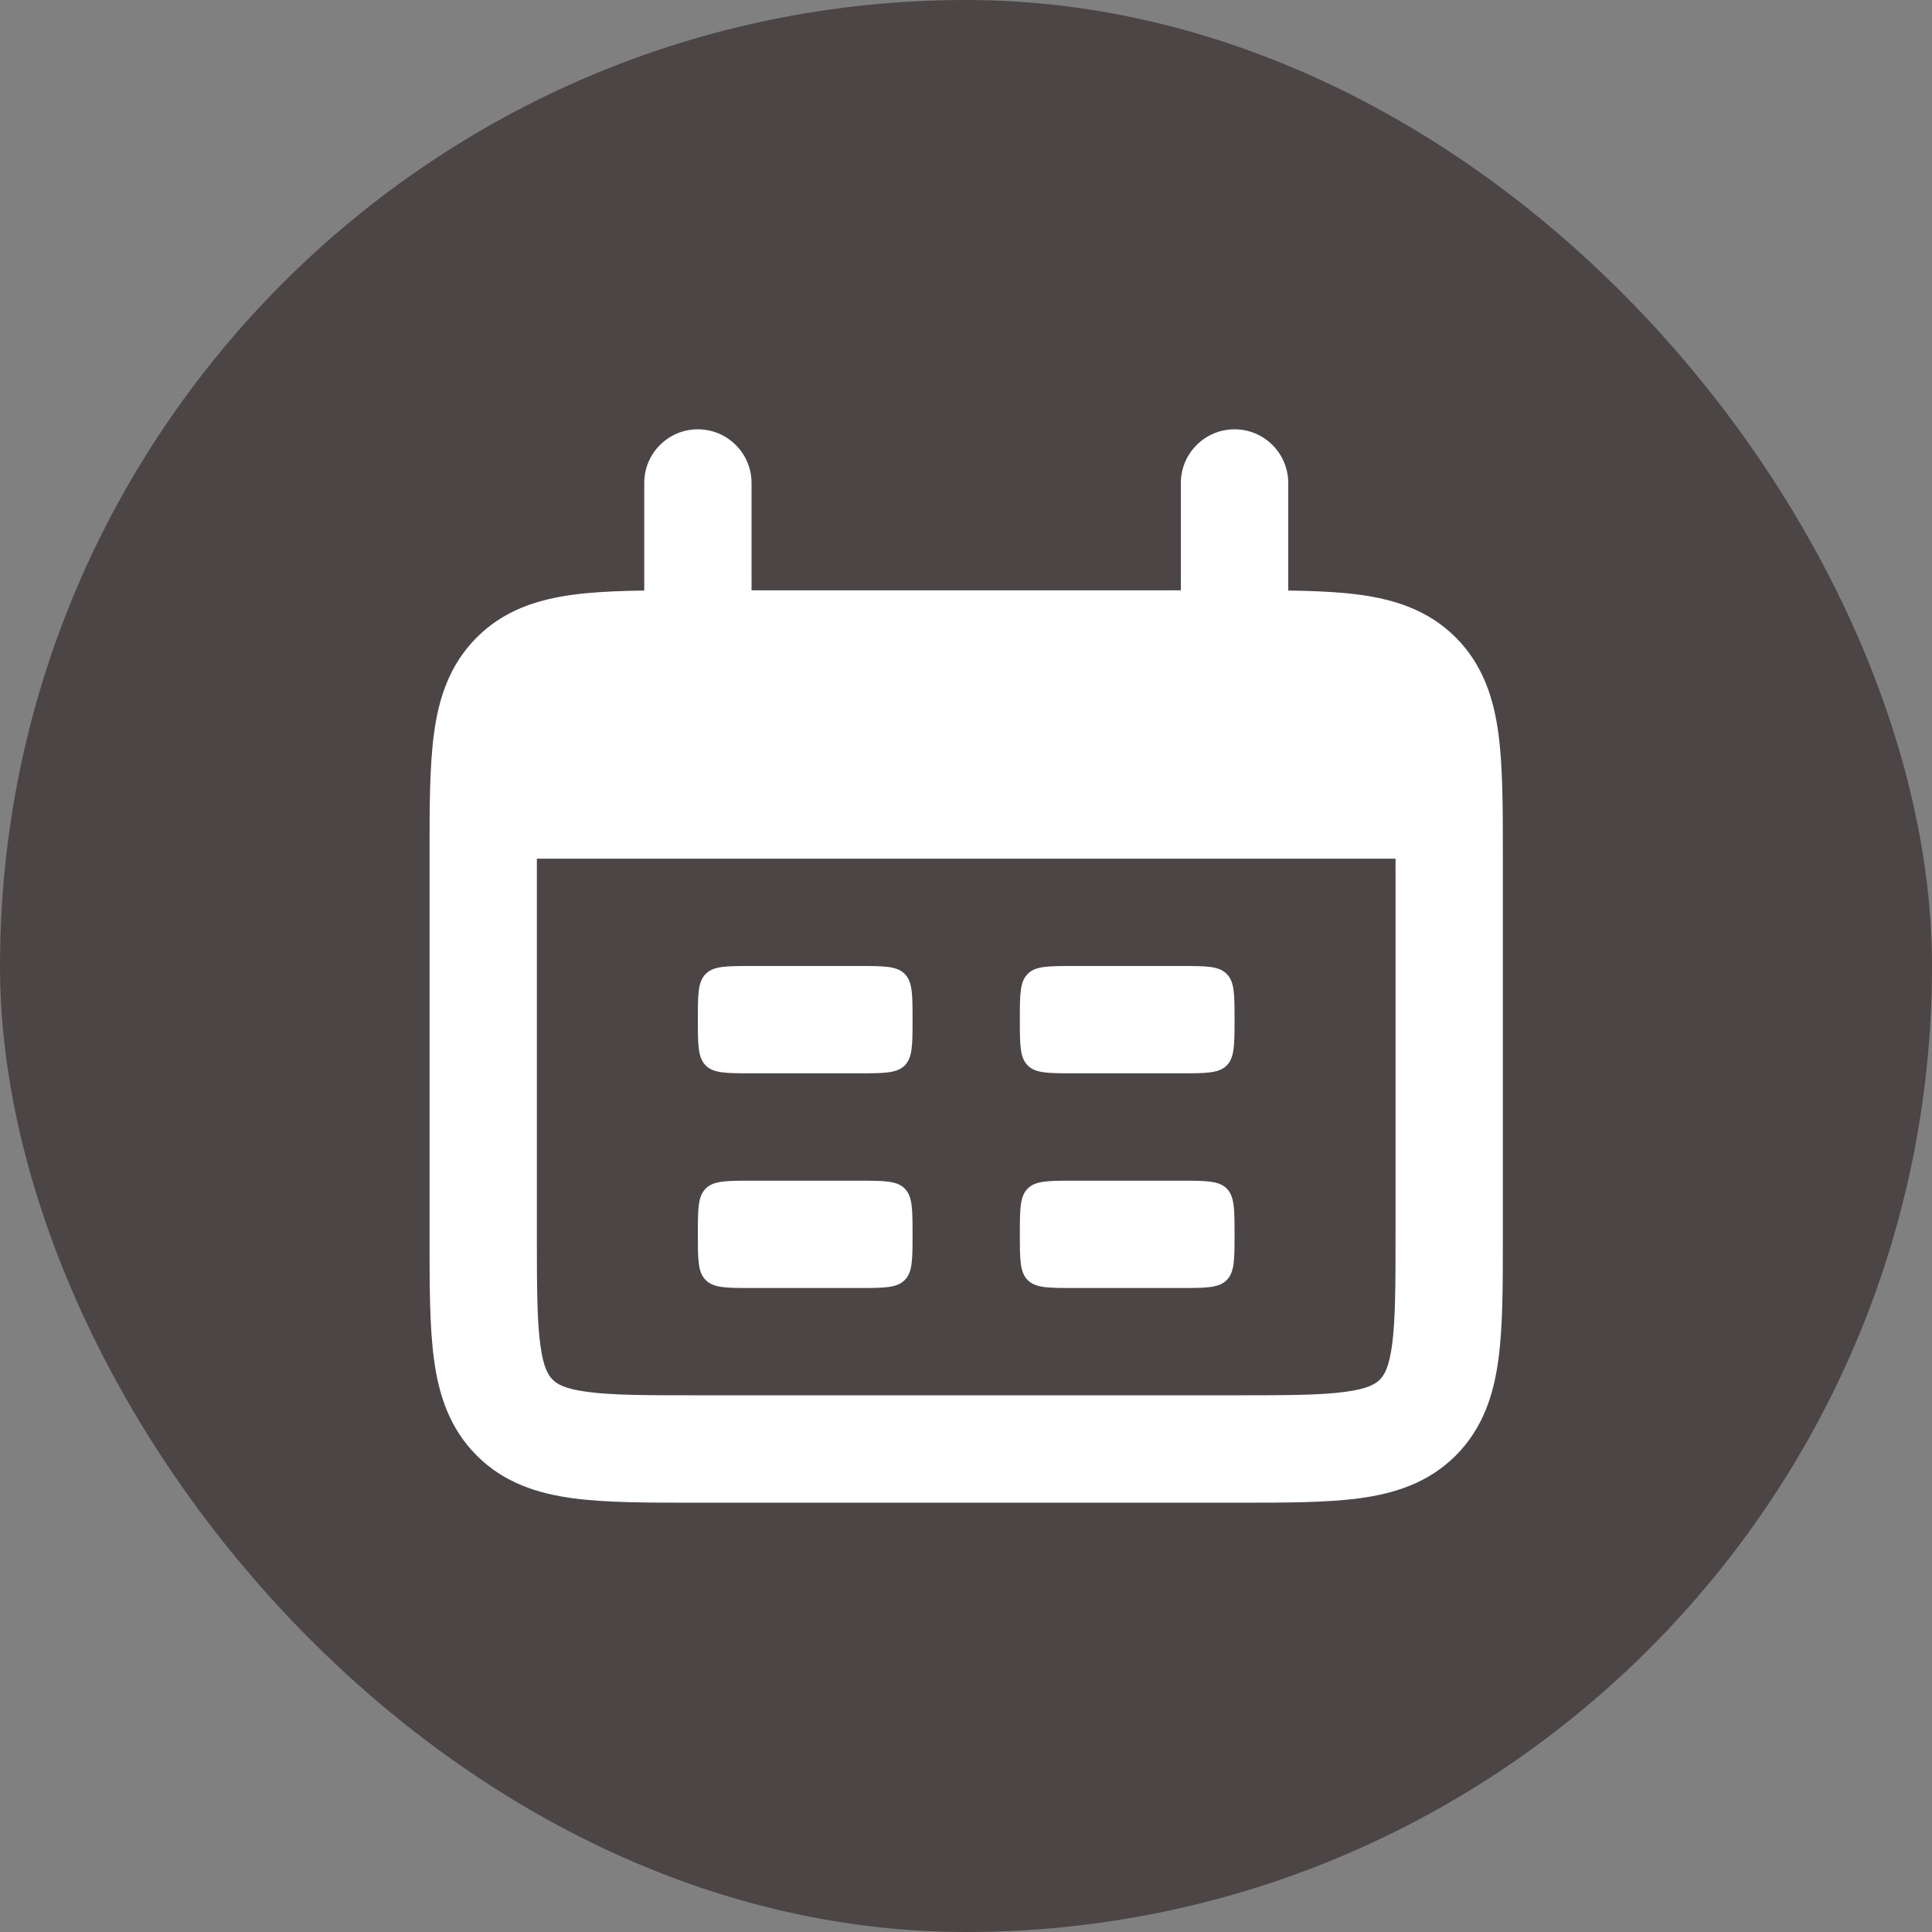
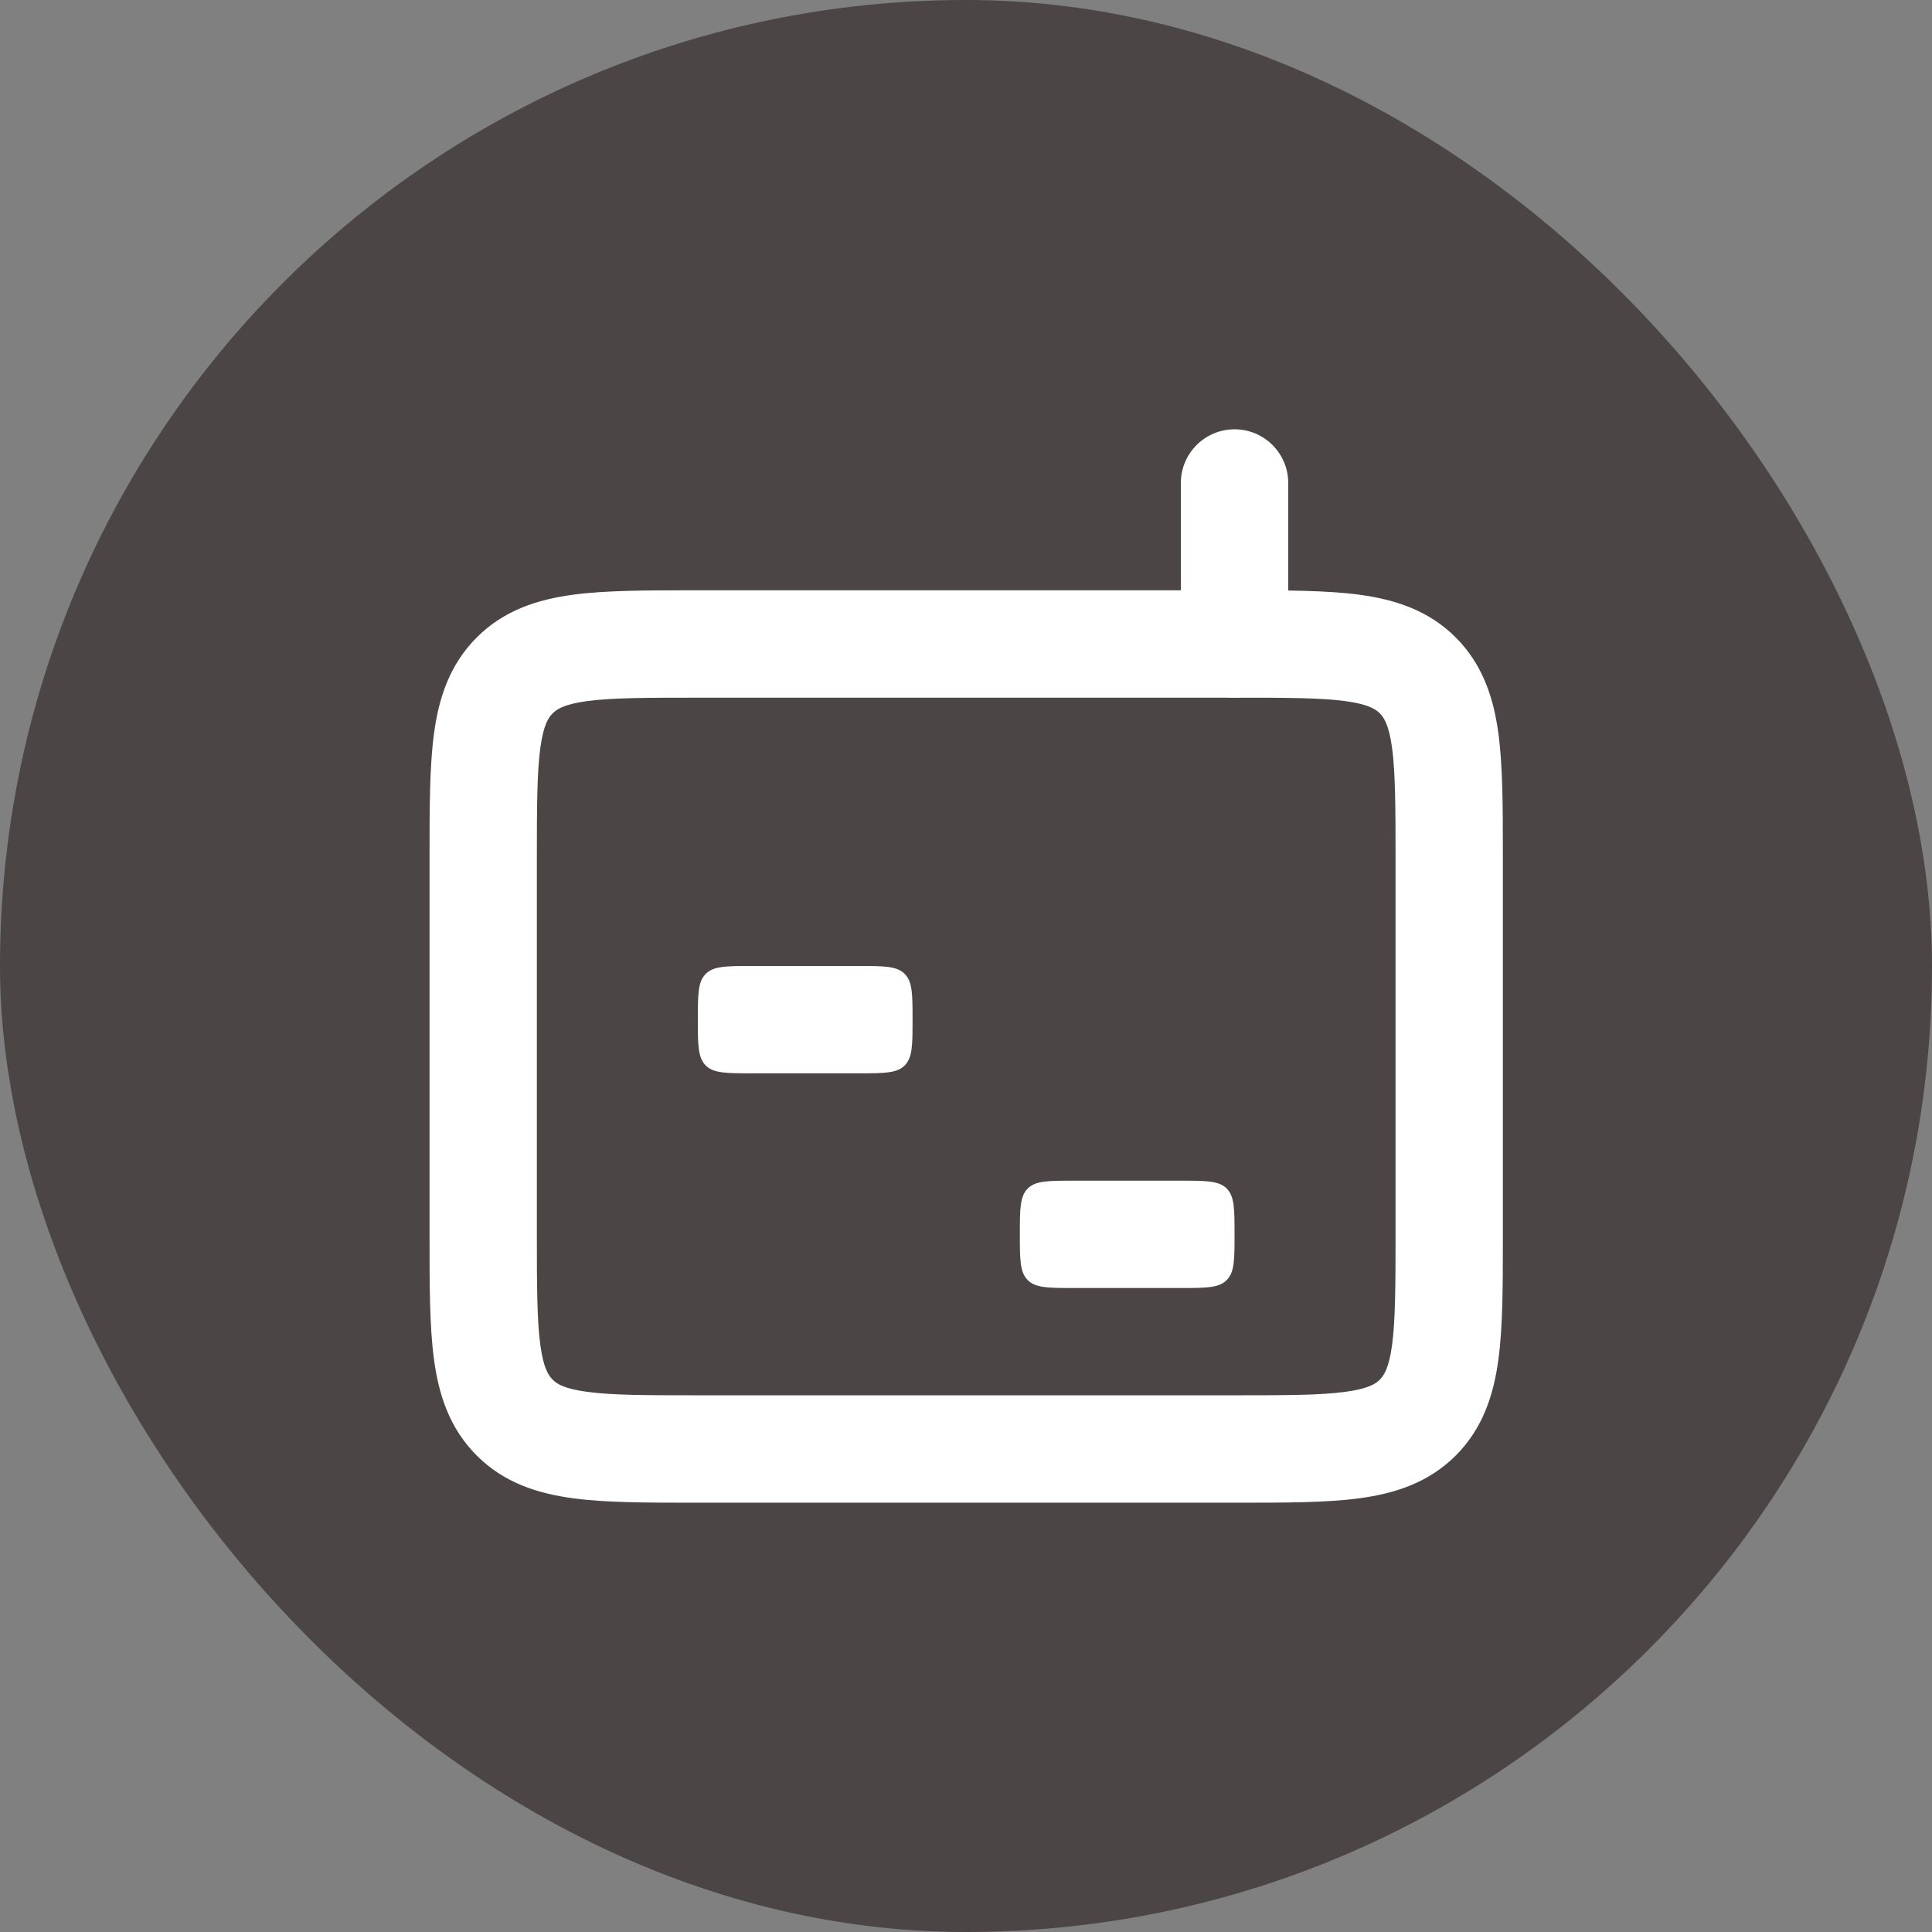
<svg xmlns="http://www.w3.org/2000/svg" width="24" height="24" viewBox="0 0 24 24" fill="none">
  <rect x="0" y="0" width="24" height="24" fill="#808080" stroke="none" />
  <rect width="24" height="24" rx="12" fill="#4C4546" />
  <path fill-rule="evenodd" clip-rule="evenodd" d="M8.625 7.333C8.64 7.333 8.655 7.333 8.669 7.333L15.38 7.333C15.971 7.333 16.48 7.333 16.888 7.388C17.325 7.447 17.744 7.579 18.084 7.919C18.423 8.259 18.556 8.678 18.614 9.115C18.669 9.523 18.669 10.032 18.669 10.623V15.377C18.669 15.968 18.669 16.477 18.614 16.885C18.556 17.322 18.423 17.741 18.084 18.081C17.744 18.421 17.325 18.553 16.888 18.612C16.48 18.667 15.971 18.667 15.38 18.667H8.625C8.034 18.667 7.525 18.667 7.117 18.612C6.68 18.553 6.261 18.421 5.922 18.081C5.582 17.741 5.449 17.322 5.391 16.885C5.336 16.477 5.336 15.968 5.336 15.377L5.336 10.667C5.336 10.652 5.336 10.637 5.336 10.623C5.336 10.032 5.336 9.523 5.391 9.115C5.449 8.678 5.582 8.259 5.922 7.919C6.261 7.579 6.68 7.447 7.117 7.388C7.525 7.333 8.034 7.333 8.625 7.333ZM7.295 8.709C7.006 8.748 6.915 8.811 6.865 8.862C6.814 8.913 6.751 9.003 6.712 9.292C6.671 9.601 6.669 10.019 6.669 10.667V15.333C6.669 15.981 6.671 16.399 6.712 16.707C6.751 16.997 6.814 17.087 6.865 17.138C6.915 17.189 7.006 17.252 7.295 17.29C7.603 17.332 8.022 17.333 8.669 17.333H15.336C15.983 17.333 16.402 17.332 16.71 17.29C16.999 17.252 17.09 17.189 17.141 17.138C17.191 17.087 17.254 16.997 17.293 16.707C17.334 16.399 17.336 15.981 17.336 15.333V10.667C17.336 10.019 17.334 9.601 17.293 9.292C17.254 9.003 17.191 8.913 17.141 8.862C17.09 8.811 16.999 8.748 16.71 8.709C16.402 8.668 15.983 8.667 15.336 8.667H8.669C8.022 8.667 7.603 8.668 7.295 8.709Z" fill="white" />
-   <path d="M6.003 10.667C6.003 9.41 6.003 8.781 6.393 8.39C6.784 8 7.412 8 8.669 8H15.336C16.593 8 17.222 8 17.612 8.39C18.003 8.781 18.003 9.41 18.003 10.667H6.003Z" fill="white" />
-   <path fill-rule="evenodd" clip-rule="evenodd" d="M8.669 5.333C9.037 5.333 9.336 5.632 9.336 6L9.336 8C9.336 8.368 9.037 8.667 8.669 8.667C8.301 8.667 8.003 8.368 8.003 8L8.003 6C8.003 5.632 8.301 5.333 8.669 5.333Z" fill="white" />
  <path fill-rule="evenodd" clip-rule="evenodd" d="M15.336 5.333C15.704 5.333 16.003 5.632 16.003 6V8C16.003 8.368 15.704 8.667 15.336 8.667C14.968 8.667 14.669 8.368 14.669 8V6C14.669 5.632 14.968 5.333 15.336 5.333Z" fill="white" />
  <path d="M8.669 12.667C8.669 12.352 8.669 12.195 8.767 12.098C8.865 12 9.022 12 9.336 12H10.669C10.983 12 11.141 12 11.238 12.098C11.336 12.195 11.336 12.352 11.336 12.667C11.336 12.981 11.336 13.138 11.238 13.236C11.141 13.333 10.983 13.333 10.669 13.333H9.336C9.022 13.333 8.865 13.333 8.767 13.236C8.669 13.138 8.669 12.981 8.669 12.667Z" fill="white" />
-   <path d="M8.669 15.333C8.669 15.019 8.669 14.862 8.767 14.764C8.865 14.667 9.022 14.667 9.336 14.667H10.669C10.983 14.667 11.141 14.667 11.238 14.764C11.336 14.862 11.336 15.019 11.336 15.333C11.336 15.648 11.336 15.805 11.238 15.902C11.141 16 10.983 16 10.669 16H9.336C9.022 16 8.865 16 8.767 15.902C8.669 15.805 8.669 15.648 8.669 15.333Z" fill="white" />
-   <path d="M12.669 12.667C12.669 12.352 12.669 12.195 12.767 12.098C12.864 12 13.022 12 13.336 12H14.669C14.983 12 15.141 12 15.238 12.098C15.336 12.195 15.336 12.352 15.336 12.667C15.336 12.981 15.336 13.138 15.238 13.236C15.141 13.333 14.983 13.333 14.669 13.333H13.336C13.022 13.333 12.864 13.333 12.767 13.236C12.669 13.138 12.669 12.981 12.669 12.667Z" fill="white" />
  <path d="M12.669 15.333C12.669 15.019 12.669 14.862 12.767 14.764C12.864 14.667 13.022 14.667 13.336 14.667H14.669C14.983 14.667 15.141 14.667 15.238 14.764C15.336 14.862 15.336 15.019 15.336 15.333C15.336 15.648 15.336 15.805 15.238 15.902C15.141 16 14.983 16 14.669 16H13.336C13.022 16 12.864 16 12.767 15.902C12.669 15.805 12.669 15.648 12.669 15.333Z" fill="white" />
</svg>